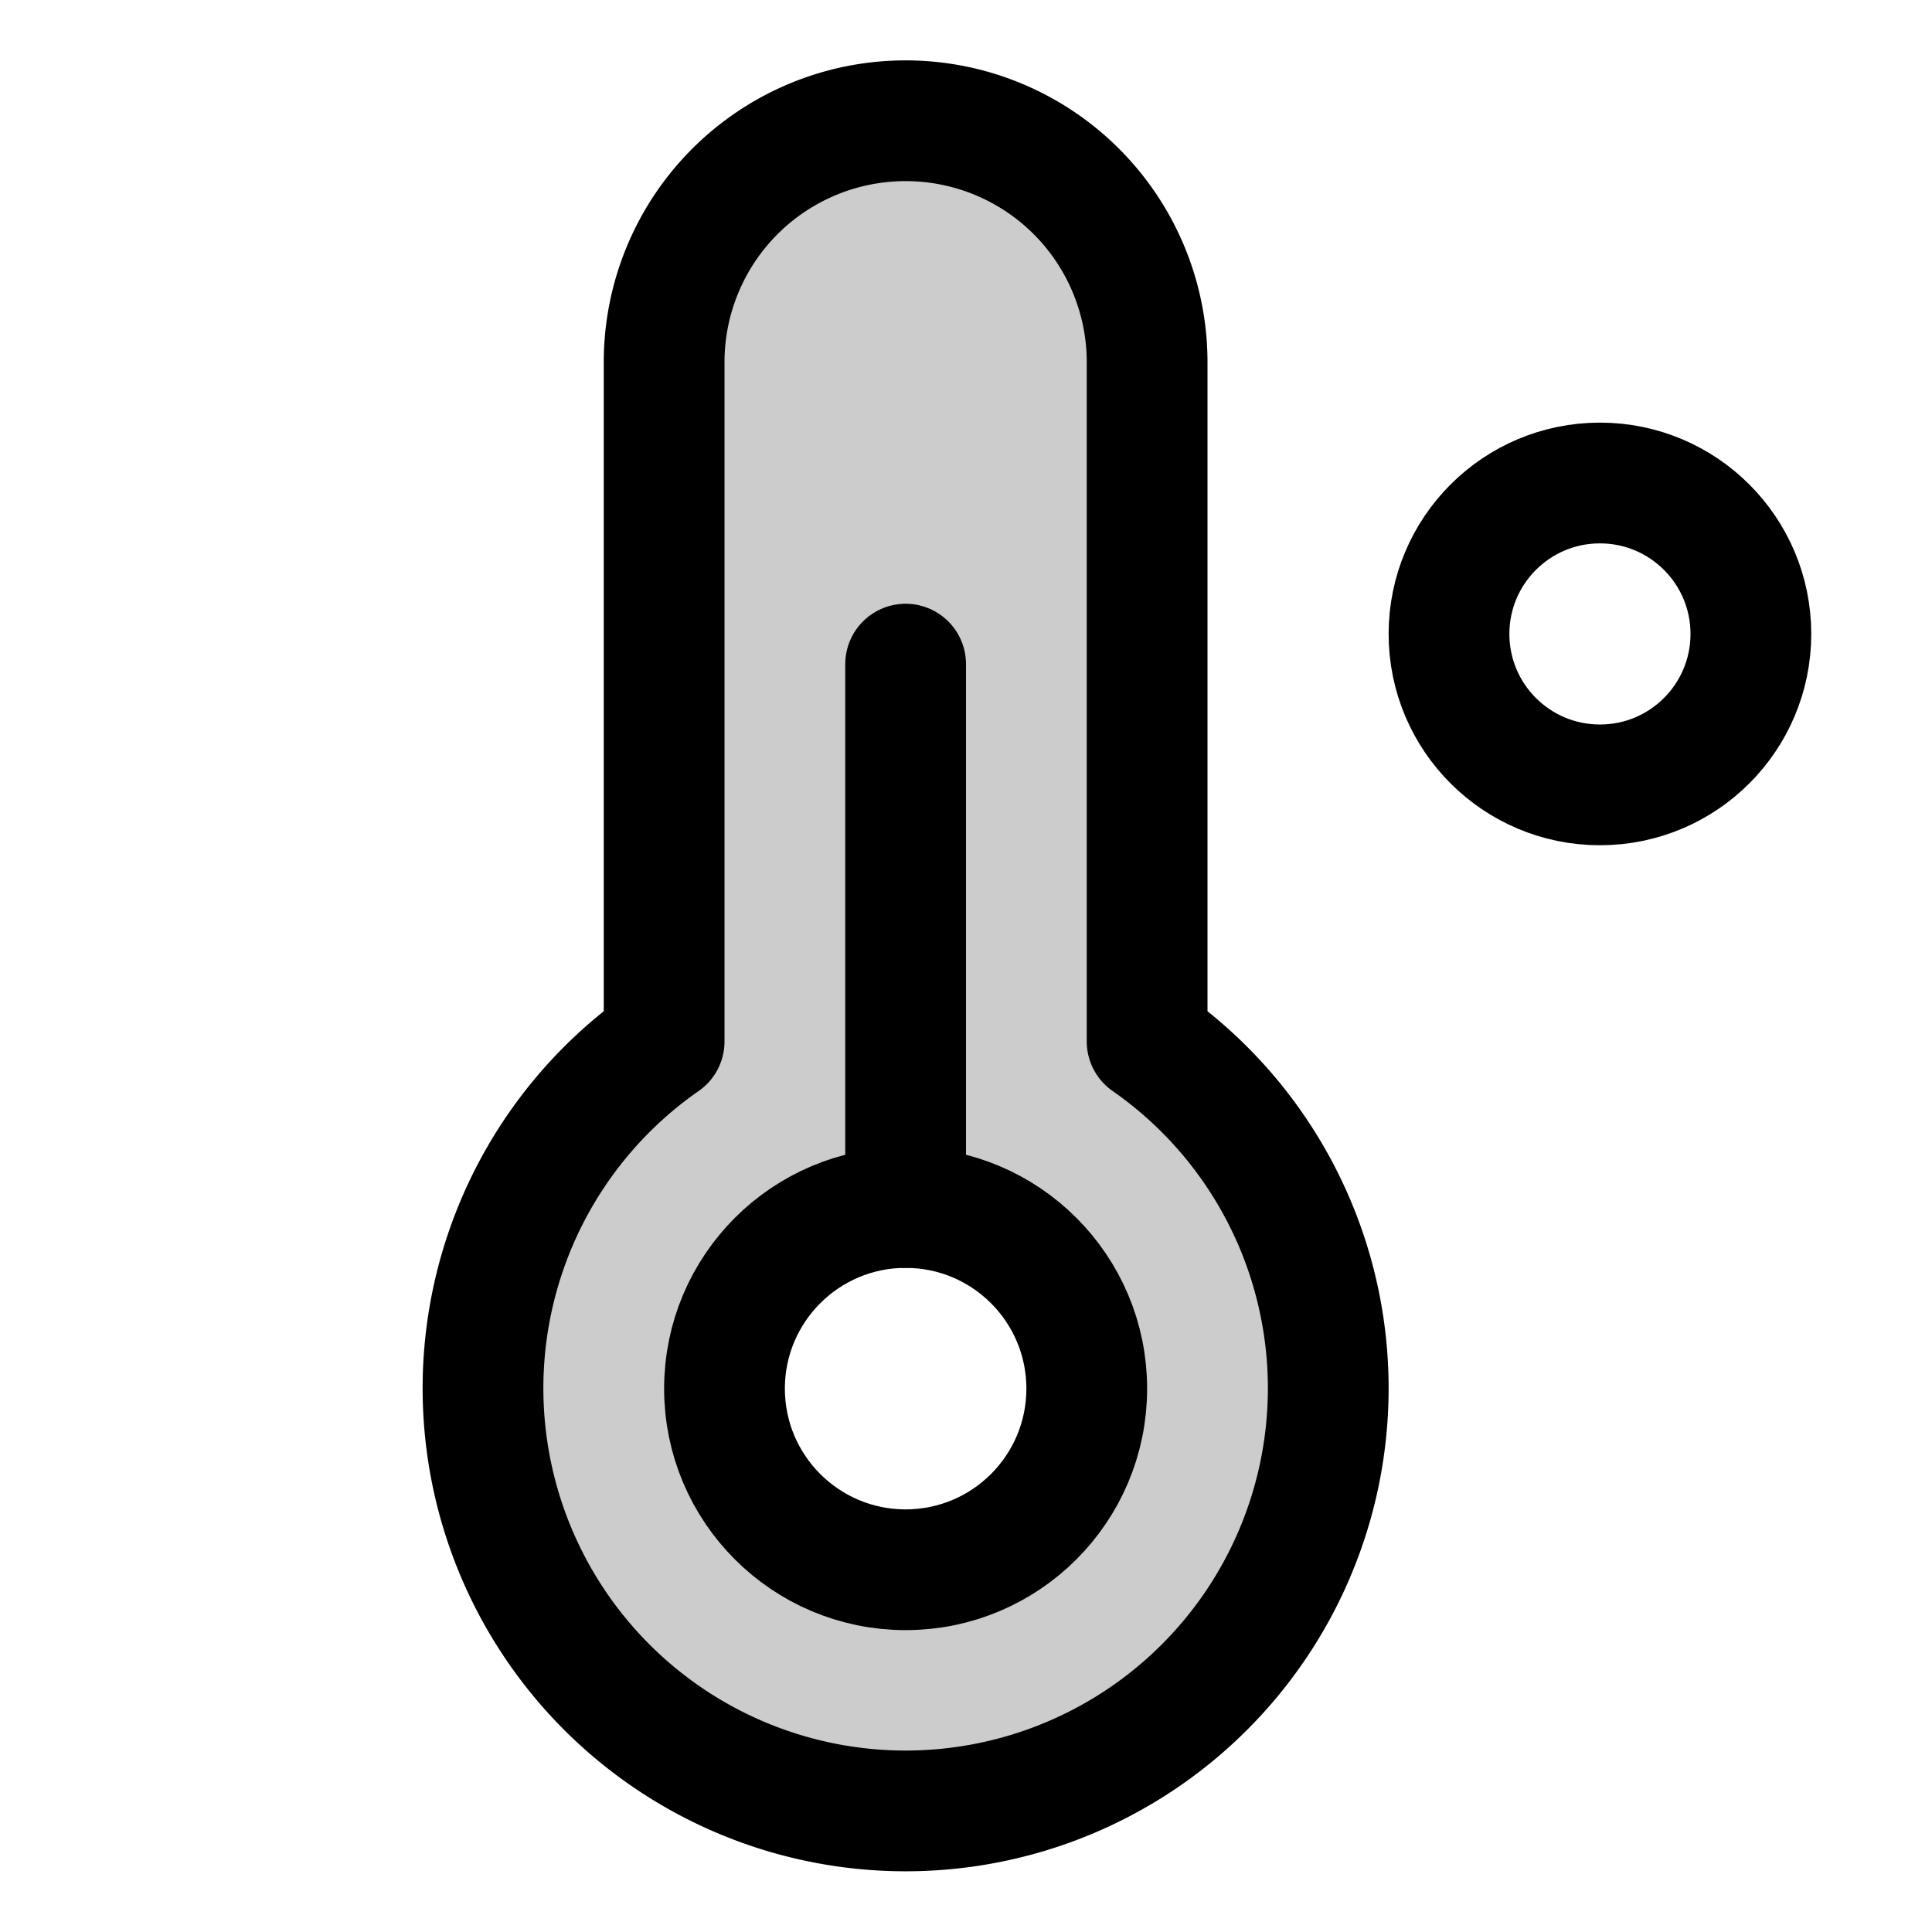
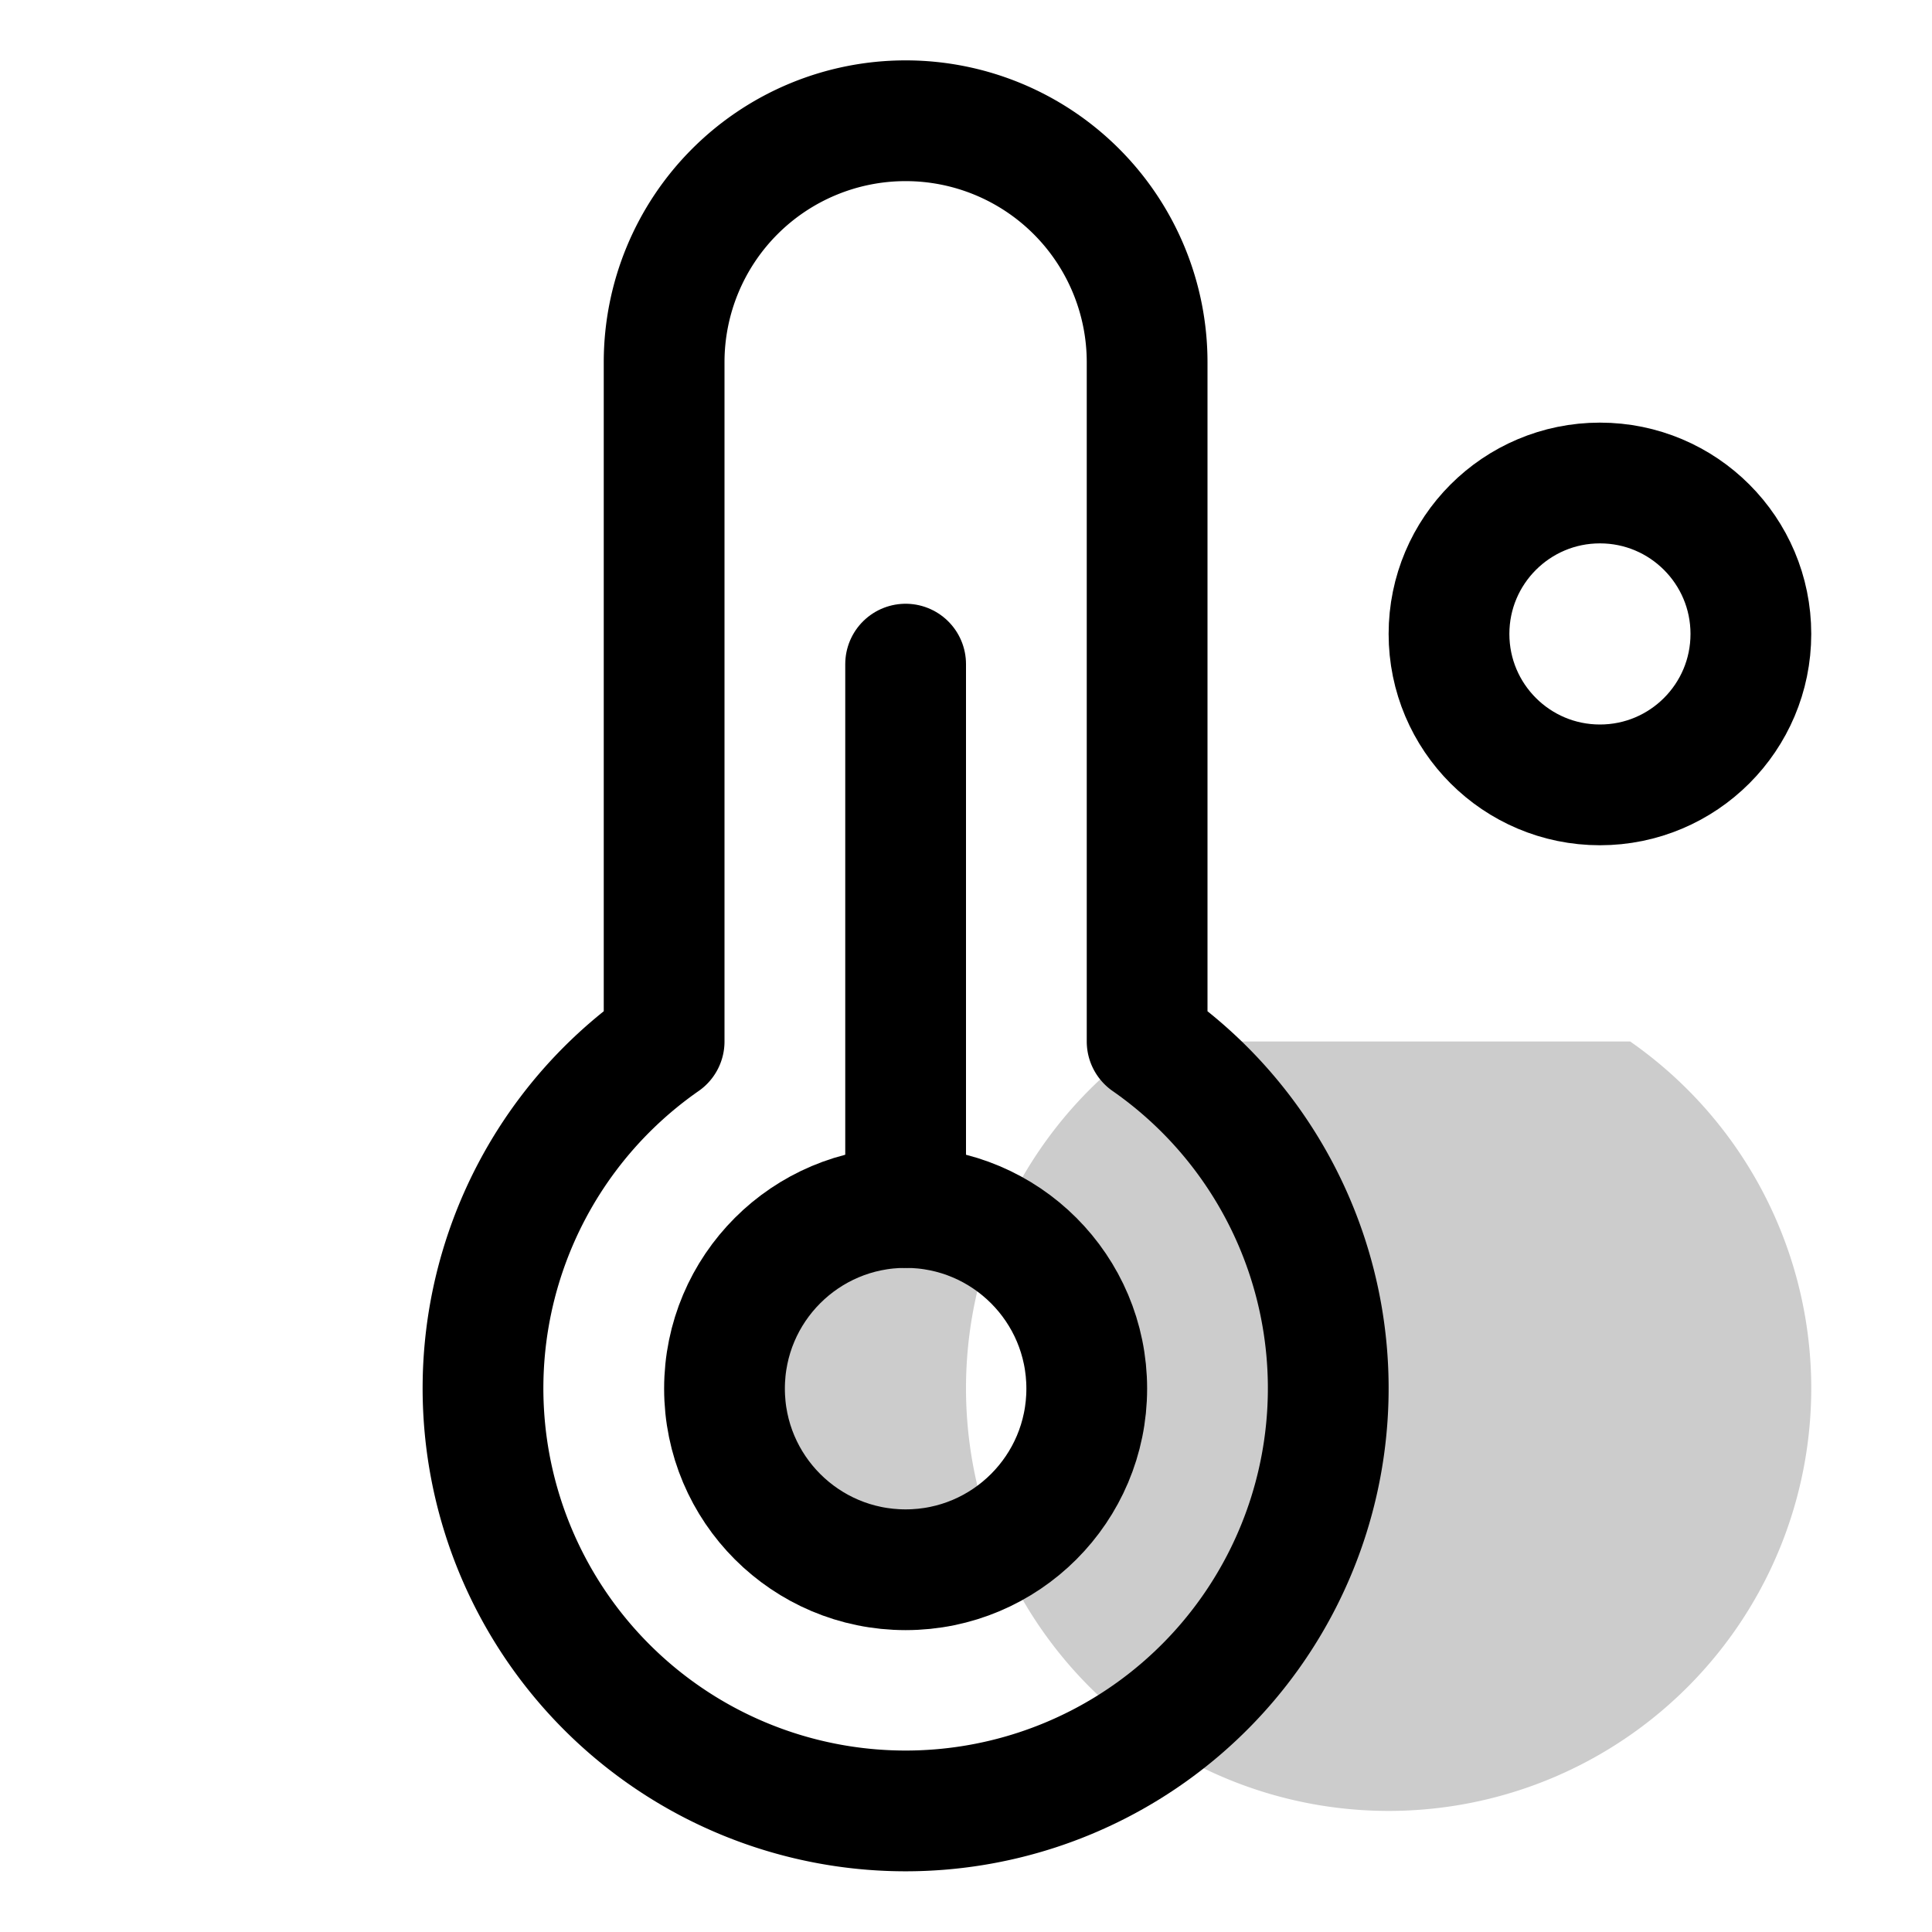
<svg xmlns="http://www.w3.org/2000/svg" viewBox="0 0 256 256">
-   <rect width="256" height="256" fill="none" />
  <circle cx="212" cy="84" r="20" fill="none" stroke="currentColor" stroke-linecap="round" stroke-linejoin="round" stroke-width="16" />
-   <path d="M152,138V48a32,32,0,0,0-64,0v90a56,56,0,1,0,64,0Zm-32,70a24,24,0,1,1,24-24A24,24,0,0,1,120,208Z" opacity="0.2" />
+   <path d="M152,138V48v90a56,56,0,1,0,64,0Zm-32,70a24,24,0,1,1,24-24A24,24,0,0,1,120,208Z" opacity="0.2" />
  <line x1="120" y1="160" x2="120" y2="88" fill="none" stroke="currentColor" stroke-linecap="round" stroke-linejoin="round" stroke-width="16" />
  <circle cx="120" cy="184" r="24" fill="none" stroke="currentColor" stroke-linecap="round" stroke-linejoin="round" stroke-width="16" />
  <path d="M88,48a32,32,0,0,1,64,0v90a56,56,0,1,1-64,0Z" fill="none" stroke="currentColor" stroke-linecap="round" stroke-linejoin="round" stroke-width="16" />
</svg>